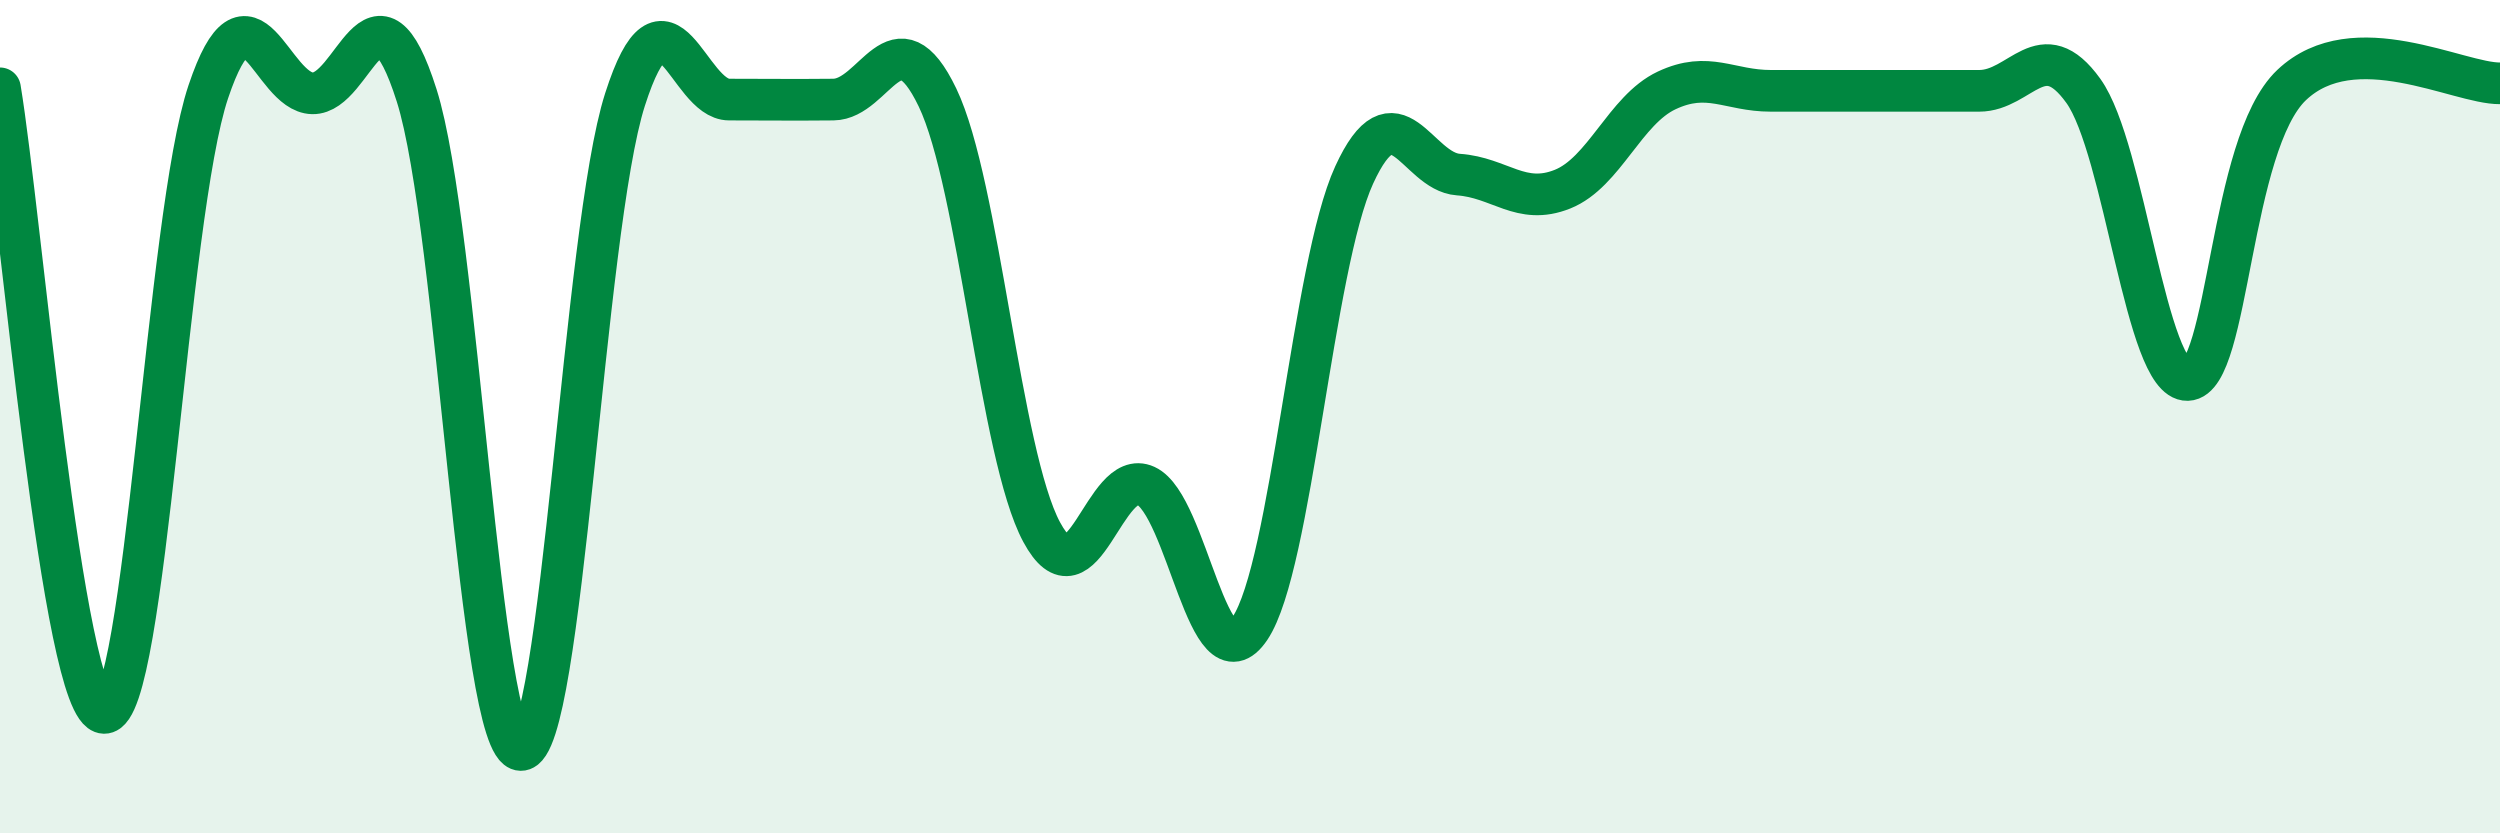
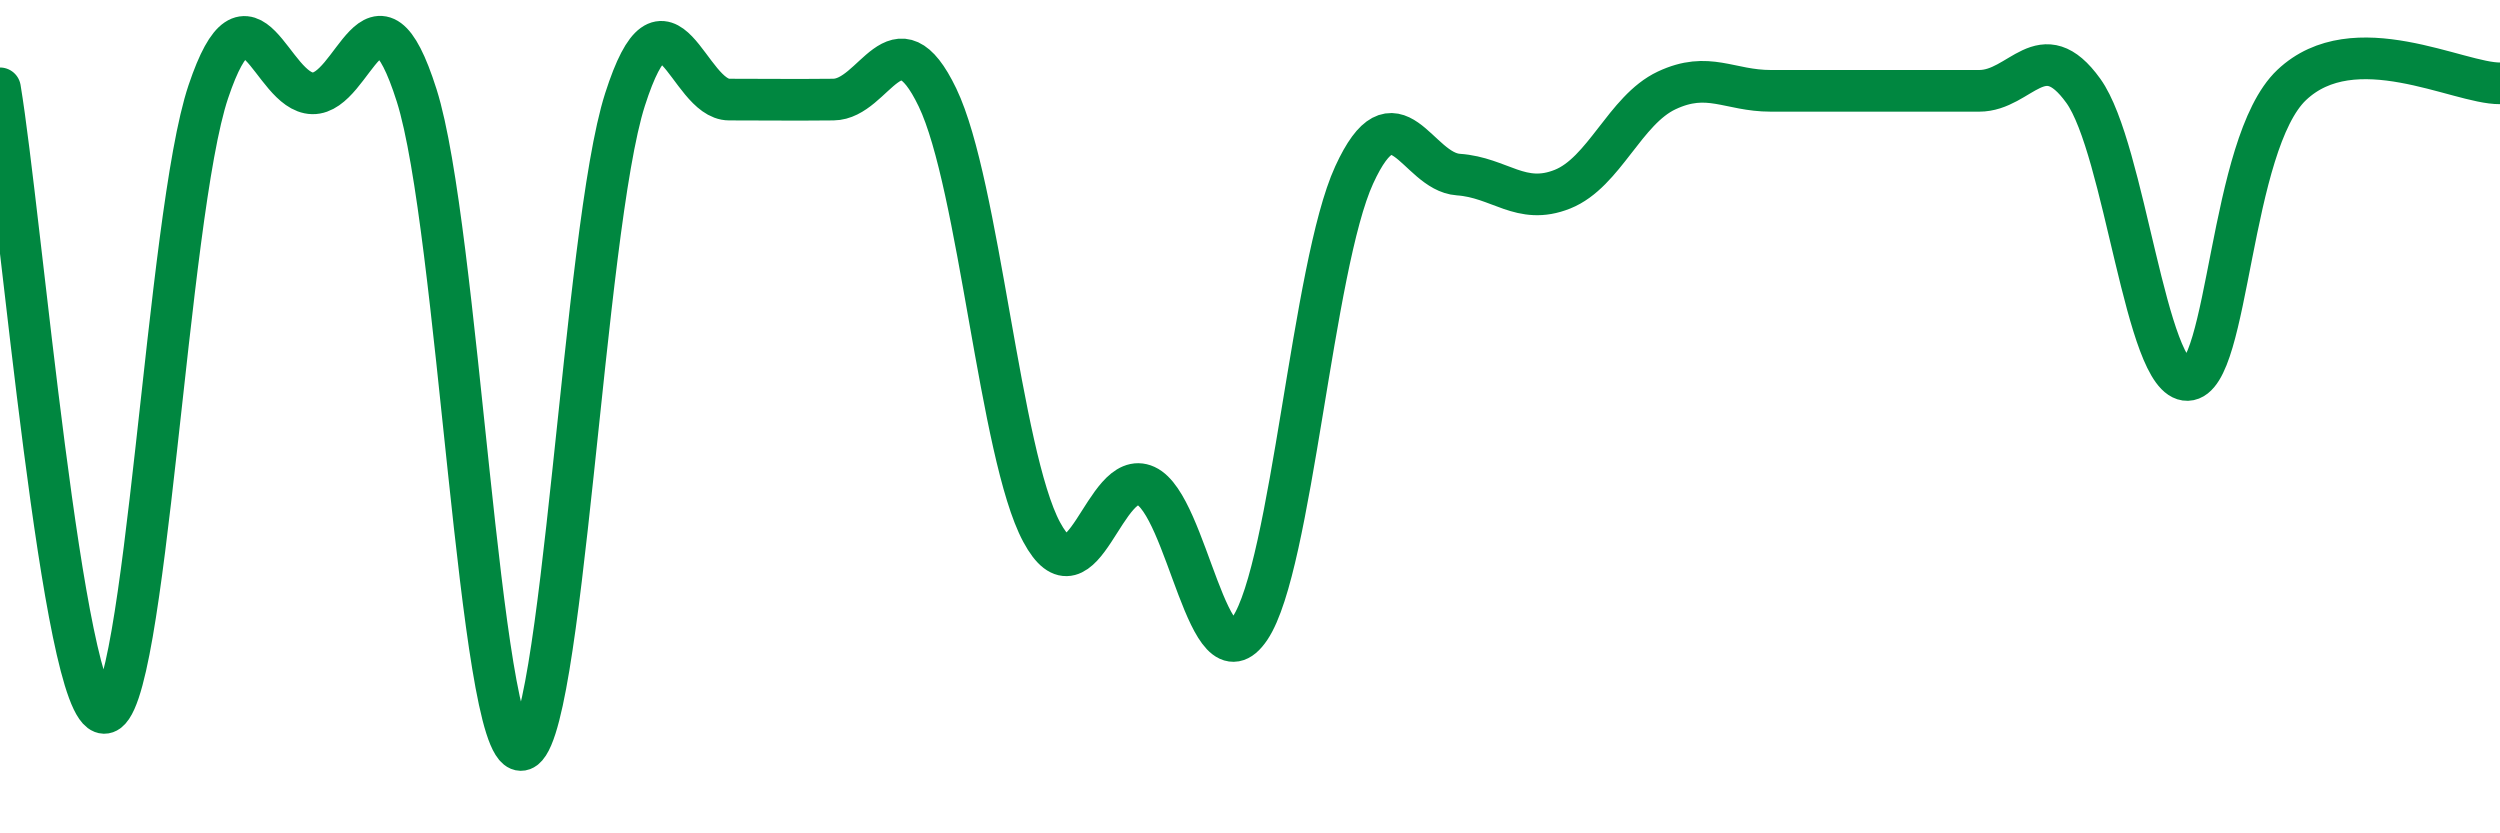
<svg xmlns="http://www.w3.org/2000/svg" width="60" height="20" viewBox="0 0 60 20">
-   <path d="M 0,2.12 C 0.5,5.12 1.5,17.09 2.5,17.11 C 3.5,17.13 4,5.17 5,2.2 C 6,-0.77 6.5,2.22 7.5,2.24 C 8.5,2.26 9,-0.86 10,2.29 C 11,5.44 11.5,17.98 12.5,18 C 13.5,18.02 14,5.51 15,2.39 C 16,-0.73 16.5,2.39 17.5,2.39 C 18.5,2.39 19,2.4 20,2.39 C 21,2.38 21.5,0.26 22.5,2.34 C 23.5,4.42 24,10.91 25,12.77 C 26,14.63 26.5,11.2 27.5,11.66 C 28.5,12.12 29,16.57 30,15.08 C 31,13.59 31.5,6.38 32.5,4.2 C 33.5,2.02 34,4.12 35,4.19 C 36,4.26 36.5,4.94 37.5,4.54 C 38.5,4.14 39,2.64 40,2.17 C 41,1.7 41.5,2.18 42.5,2.18 C 43.5,2.18 44,2.18 45,2.18 C 46,2.18 46.5,2.18 47.5,2.18 C 48.5,2.18 49,0.79 50,2.18 C 51,3.57 51.5,9.15 52.5,9.12 C 53.5,9.09 53.5,3.46 55,2.04 C 56.5,0.62 59,2.01 60,2L60 20L0 20Z" fill="#008740" opacity="0.1" stroke-linecap="round" stroke-linejoin="round" />
  <path d="M 0,2.12 C 0.5,5.12 1.5,17.09 2.5,17.11 C 3.5,17.13 4,5.17 5,2.2 C 6,-0.77 6.5,2.22 7.5,2.24 C 8.5,2.26 9,-0.86 10,2.29 C 11,5.44 11.5,17.98 12.5,18 C 13.5,18.02 14,5.51 15,2.39 C 16,-0.73 16.5,2.39 17.5,2.39 C 18.5,2.39 19,2.4 20,2.39 C 21,2.38 21.5,0.26 22.5,2.34 C 23.5,4.42 24,10.91 25,12.77 C 26,14.63 26.5,11.2 27.5,11.66 C 28.5,12.12 29,16.57 30,15.08 C 31,13.59 31.5,6.38 32.5,4.2 C 33.5,2.02 34,4.12 35,4.19 C 36,4.26 36.5,4.94 37.5,4.54 C 38.5,4.14 39,2.64 40,2.17 C 41,1.7 41.5,2.18 42.5,2.18 C 43.5,2.18 44,2.18 45,2.18 C 46,2.18 46.5,2.18 47.5,2.18 C 48.5,2.18 49,0.79 50,2.18 C 51,3.57 51.5,9.15 52.5,9.12 C 53.5,9.09 53.5,3.46 55,2.04 C 56.5,0.62 59,2.01 60,2" stroke="#008740" stroke-width="1" fill="none" stroke-linecap="round" stroke-linejoin="round" />
</svg>